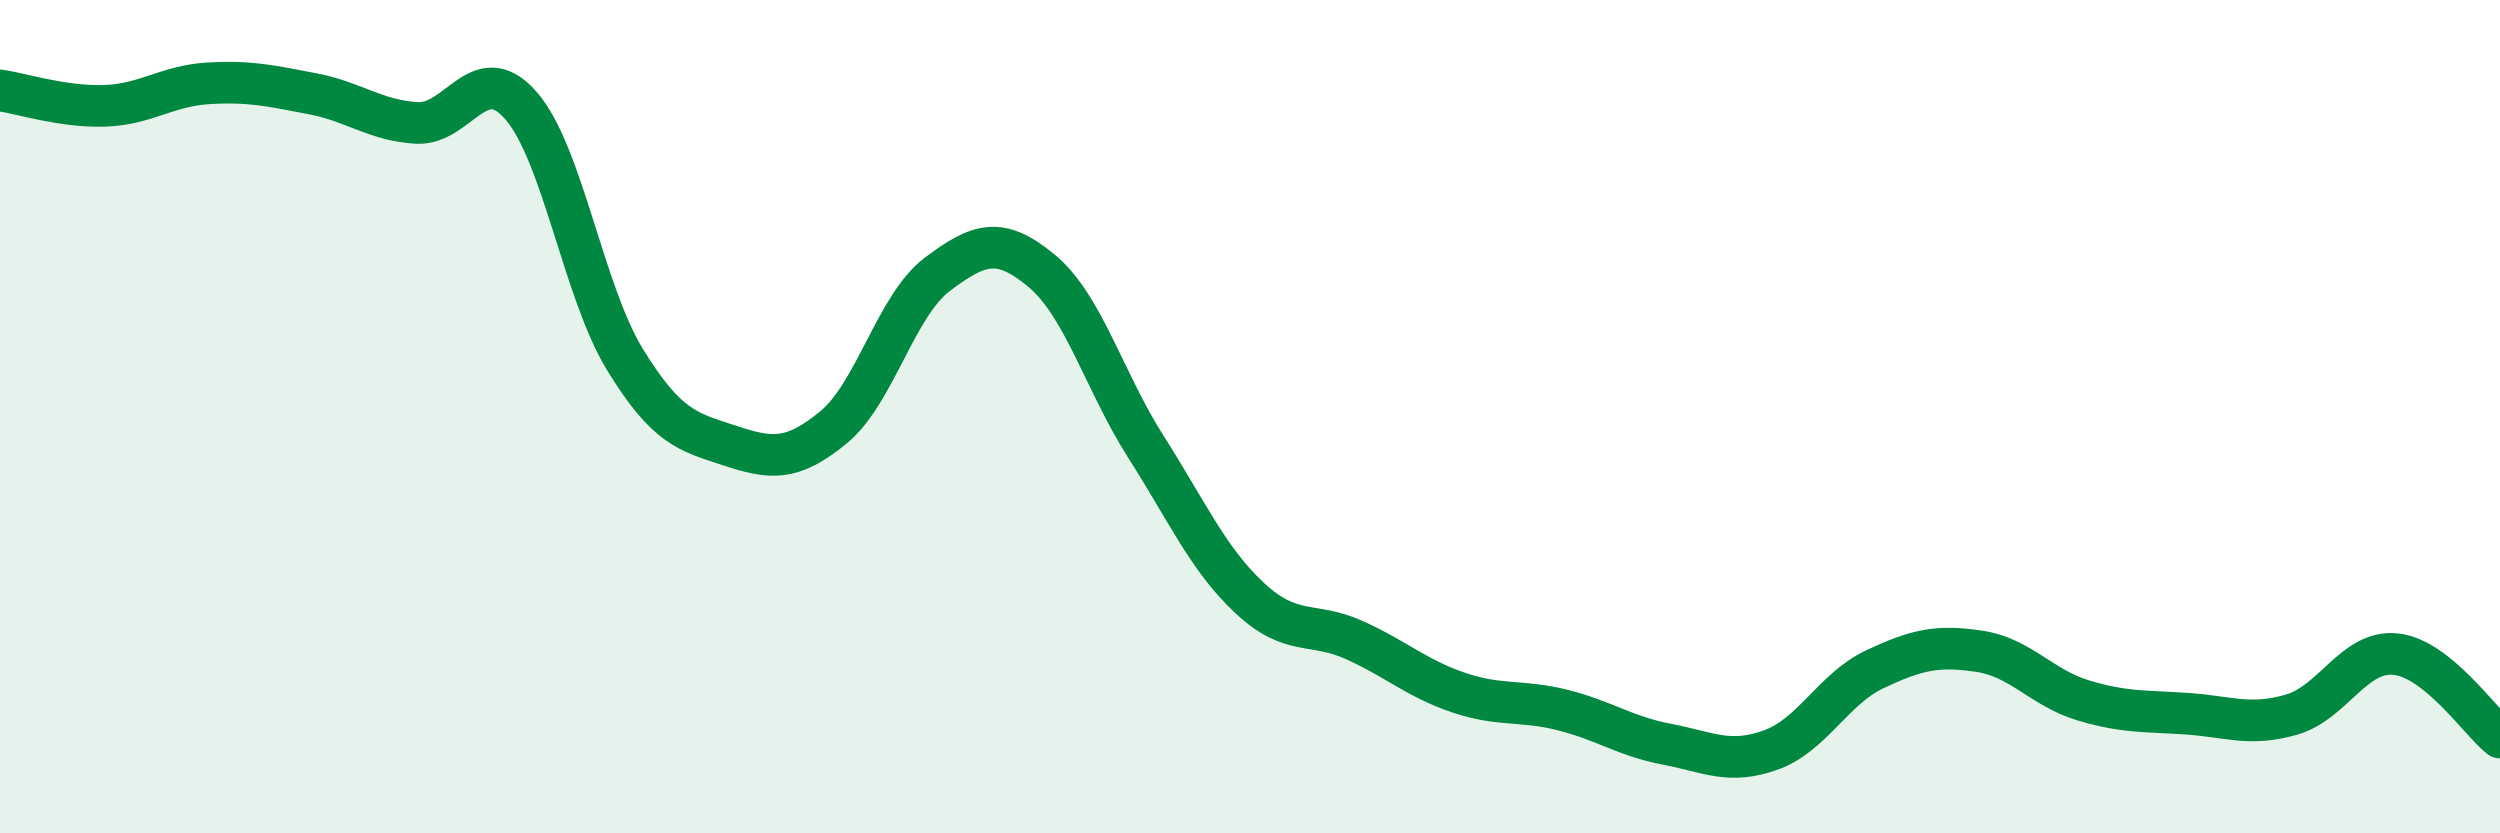
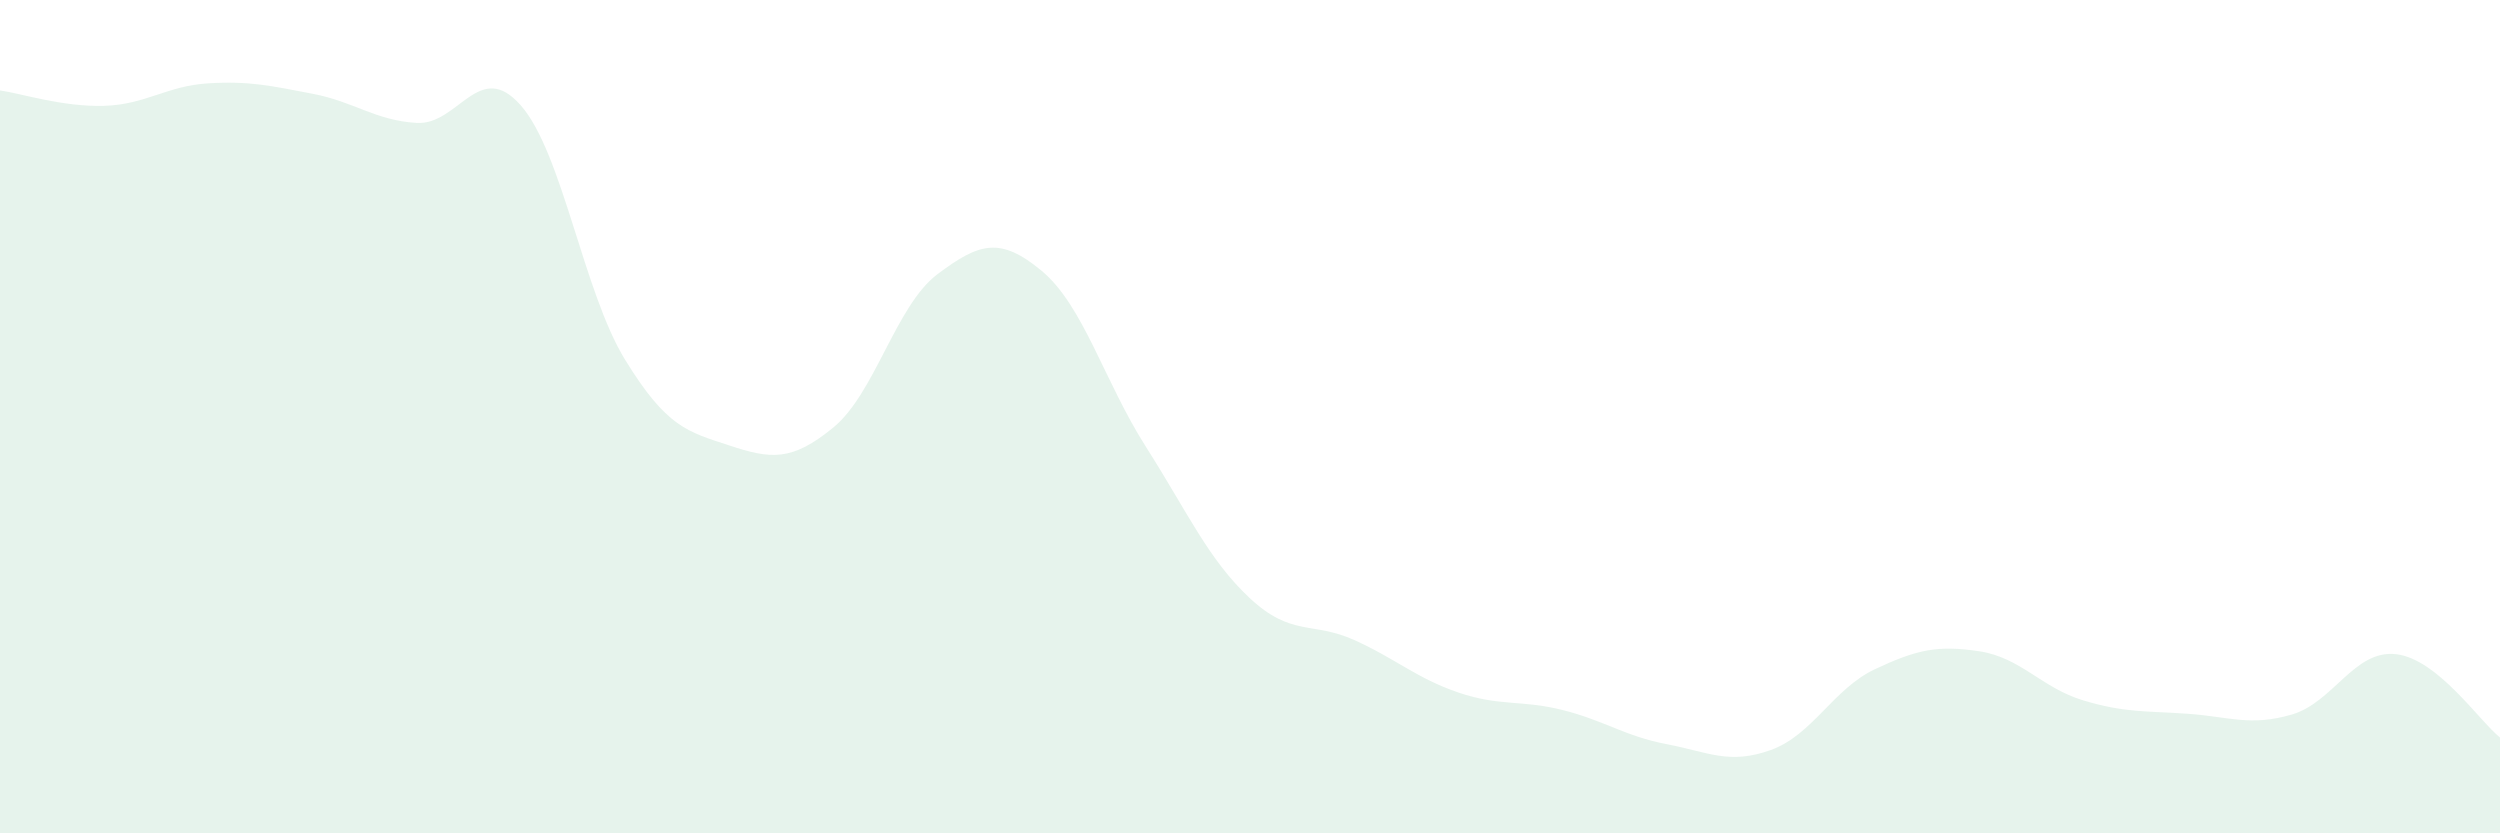
<svg xmlns="http://www.w3.org/2000/svg" width="60" height="20" viewBox="0 0 60 20">
  <path d="M 0,2.17 C 0.5,2.24 1.5,2.57 2.5,2.54 C 3.5,2.51 4,2.06 5,2 C 6,1.94 6.5,2.06 7.5,2.25 C 8.5,2.44 9,2.89 10,2.95 C 11,3.01 11.5,1.39 12.5,2.53 C 13.5,3.67 14,7 15,8.63 C 16,10.26 16.5,10.36 17.5,10.69 C 18.5,11.02 19,11.08 20,10.26 C 21,9.44 21.5,7.33 22.5,6.58 C 23.5,5.83 24,5.67 25,6.5 C 26,7.33 26.5,9.15 27.5,10.72 C 28.5,12.29 29,13.43 30,14.36 C 31,15.29 31.5,14.91 32.5,15.36 C 33.5,15.81 34,16.28 35,16.62 C 36,16.96 36.5,16.79 37.5,17.04 C 38.5,17.29 39,17.67 40,17.86 C 41,18.05 41.5,18.36 42.5,18 C 43.5,17.64 44,16.53 45,16.06 C 46,15.59 46.5,15.48 47.5,15.63 C 48.5,15.78 49,16.51 50,16.81 C 51,17.11 51.5,17.06 52.5,17.13 C 53.5,17.2 54,17.44 55,17.15 C 56,16.86 56.5,15.59 57.5,15.7 C 58.5,15.81 59.5,17.3 60,17.7L60 20L0 20Z" fill="#008740" opacity="0.1" stroke-linecap="round" stroke-linejoin="round" />
-   <path d="M 0,2.17 C 0.5,2.24 1.5,2.57 2.5,2.54 C 3.5,2.51 4,2.06 5,2 C 6,1.94 6.5,2.06 7.5,2.25 C 8.5,2.44 9,2.89 10,2.95 C 11,3.01 11.5,1.39 12.5,2.53 C 13.5,3.67 14,7 15,8.63 C 16,10.26 16.5,10.36 17.5,10.69 C 18.5,11.02 19,11.08 20,10.26 C 21,9.44 21.5,7.33 22.5,6.58 C 23.5,5.83 24,5.67 25,6.5 C 26,7.33 26.5,9.15 27.5,10.72 C 28.5,12.29 29,13.43 30,14.36 C 31,15.29 31.5,14.91 32.5,15.36 C 33.5,15.81 34,16.28 35,16.62 C 36,16.96 36.5,16.79 37.5,17.04 C 38.5,17.29 39,17.67 40,17.86 C 41,18.05 41.5,18.36 42.5,18 C 43.5,17.64 44,16.53 45,16.06 C 46,15.59 46.5,15.48 47.5,15.63 C 48.5,15.78 49,16.51 50,16.81 C 51,17.11 51.5,17.06 52.5,17.13 C 53.5,17.2 54,17.44 55,17.15 C 56,16.86 56.5,15.59 57.5,15.7 C 58.5,15.81 59.5,17.3 60,17.7" stroke="#008740" stroke-width="1" fill="none" stroke-linecap="round" stroke-linejoin="round" />
</svg>